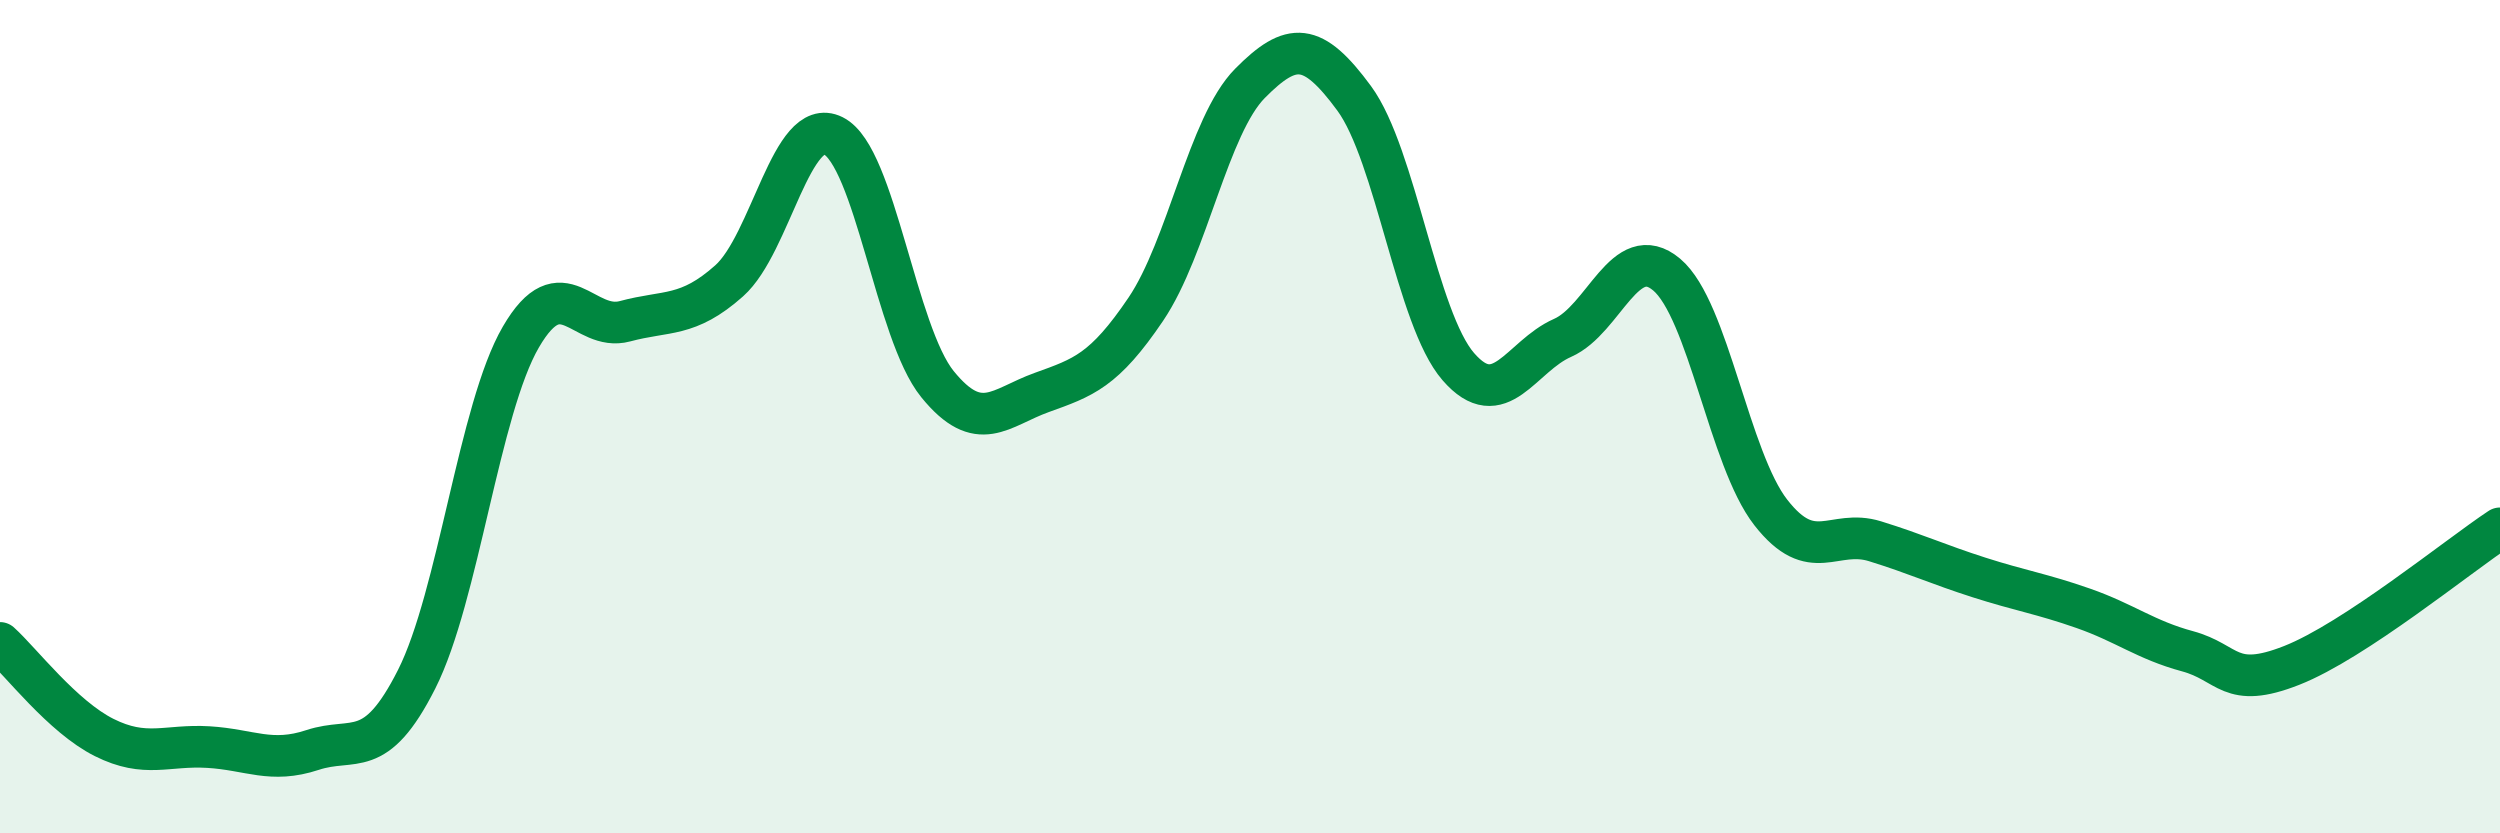
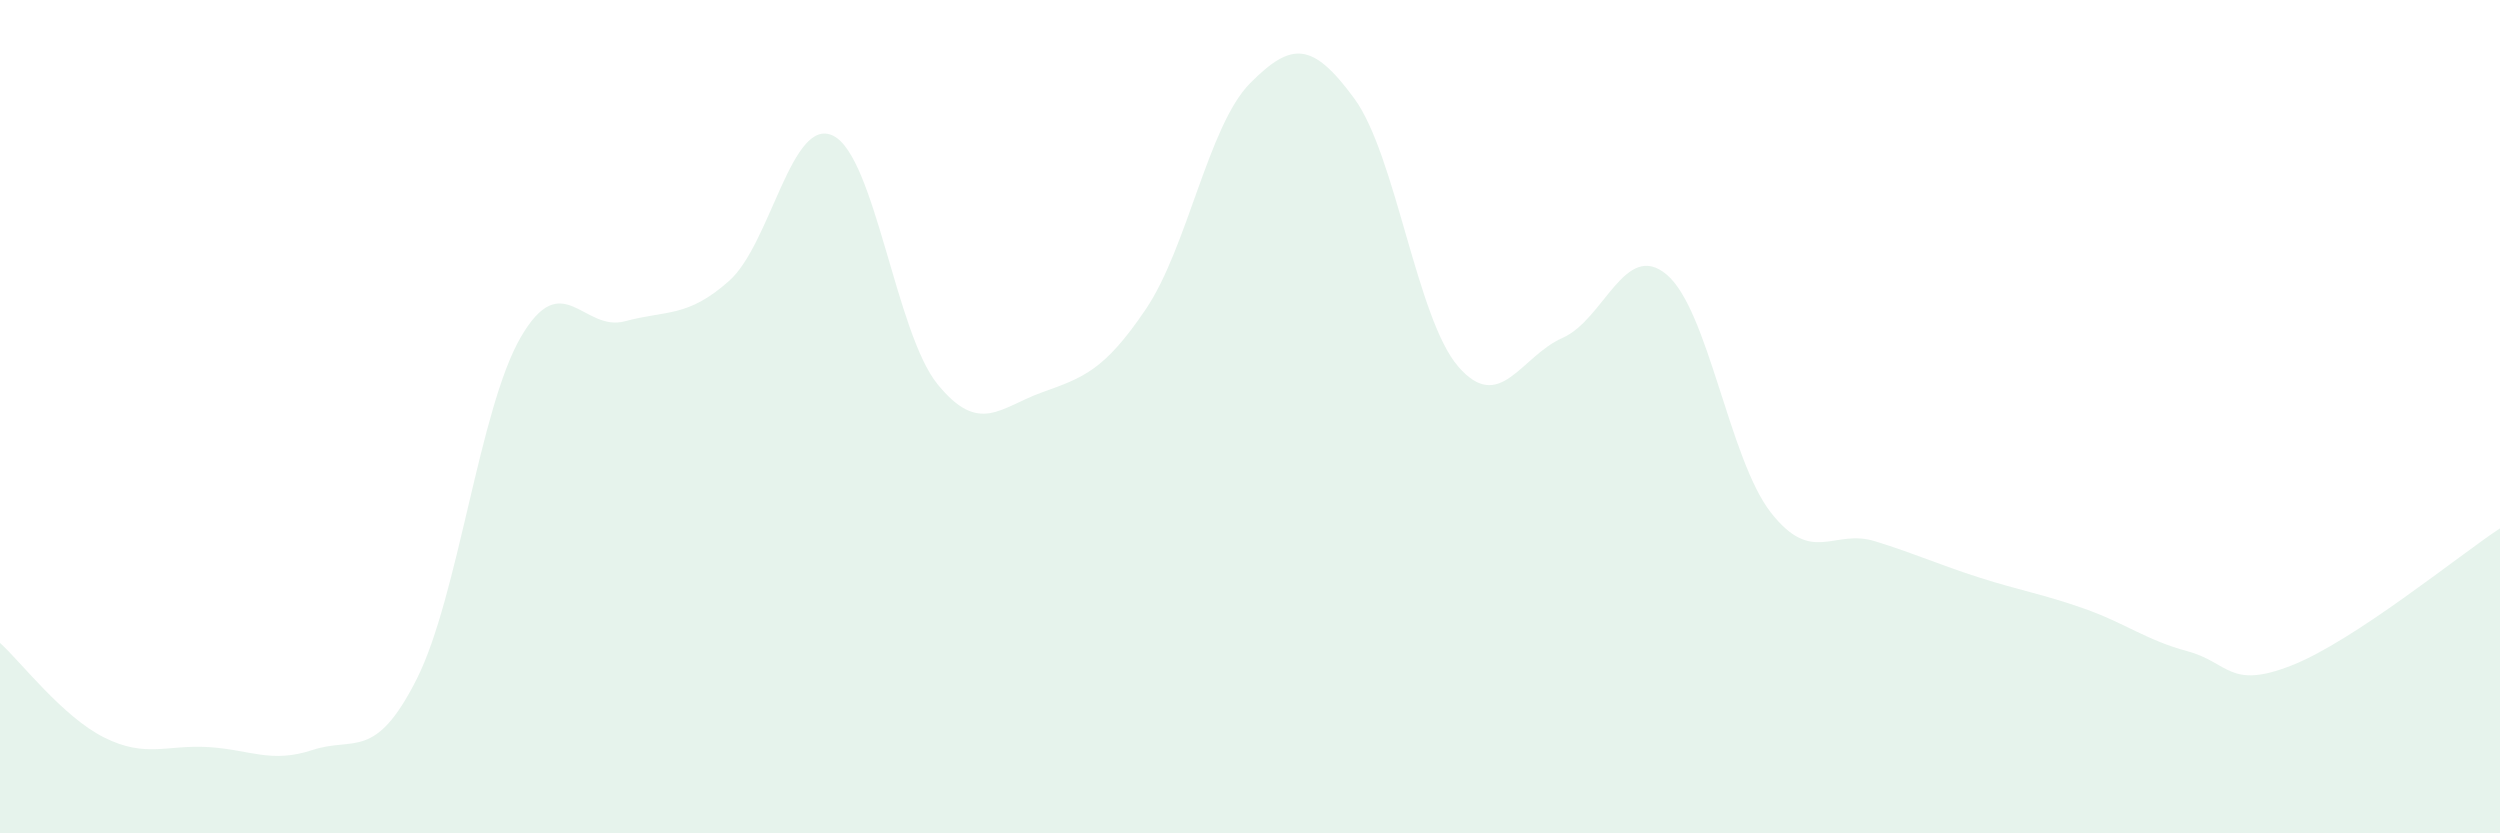
<svg xmlns="http://www.w3.org/2000/svg" width="60" height="20" viewBox="0 0 60 20">
  <path d="M 0,15.43 C 0.5,15.88 1.5,17.2 2.5,17.7 C 3.5,18.2 4,17.87 5,17.93 C 6,17.99 6.5,18.33 7.5,18 C 8.5,17.67 9,18.28 10,16.3 C 11,14.32 11.5,9.81 12.5,8.09 C 13.5,6.37 14,7.98 15,7.71 C 16,7.44 16.5,7.63 17.5,6.74 C 18.5,5.85 19,2.76 20,3.26 C 21,3.76 21.5,7.99 22.5,9.22 C 23.5,10.45 24,9.78 25,9.42 C 26,9.06 26.5,8.9 27.5,7.42 C 28.5,5.94 29,3.01 30,2 C 31,0.99 31.5,1 32.5,2.36 C 33.5,3.72 34,7.65 35,8.8 C 36,9.95 36.5,8.55 37.5,8.11 C 38.5,7.67 39,5.75 40,6.59 C 41,7.43 41.5,11.02 42.5,12.3 C 43.5,13.58 44,12.68 45,12.99 C 46,13.3 46.5,13.54 47.5,13.86 C 48.5,14.18 49,14.25 50,14.6 C 51,14.95 51.5,15.36 52.5,15.63 C 53.5,15.9 53.5,16.56 55,15.97 C 56.5,15.38 59,13.34 60,12.68L60 20L0 20Z" fill="#008740" opacity="0.1" stroke-linecap="round" stroke-linejoin="round" />
-   <path d="M 0,15.43 C 0.5,15.88 1.5,17.2 2.5,17.7 C 3.5,18.2 4,17.87 5,17.93 C 6,17.99 6.5,18.33 7.5,18 C 8.5,17.67 9,18.28 10,16.3 C 11,14.32 11.5,9.81 12.5,8.09 C 13.5,6.37 14,7.98 15,7.71 C 16,7.44 16.5,7.63 17.5,6.74 C 18.5,5.85 19,2.76 20,3.26 C 21,3.76 21.5,7.99 22.5,9.22 C 23.5,10.45 24,9.78 25,9.42 C 26,9.06 26.5,8.9 27.5,7.42 C 28.5,5.94 29,3.01 30,2 C 31,0.99 31.5,1 32.5,2.36 C 33.5,3.72 34,7.65 35,8.8 C 36,9.95 36.5,8.55 37.5,8.11 C 38.5,7.67 39,5.75 40,6.59 C 41,7.43 41.5,11.02 42.5,12.3 C 43.5,13.58 44,12.68 45,12.99 C 46,13.3 46.5,13.54 47.5,13.86 C 48.5,14.18 49,14.25 50,14.6 C 51,14.95 51.5,15.36 52.5,15.63 C 53.5,15.9 53.5,16.56 55,15.97 C 56.5,15.38 59,13.34 60,12.68" stroke="#008740" stroke-width="1" fill="none" stroke-linecap="round" stroke-linejoin="round" />
</svg>